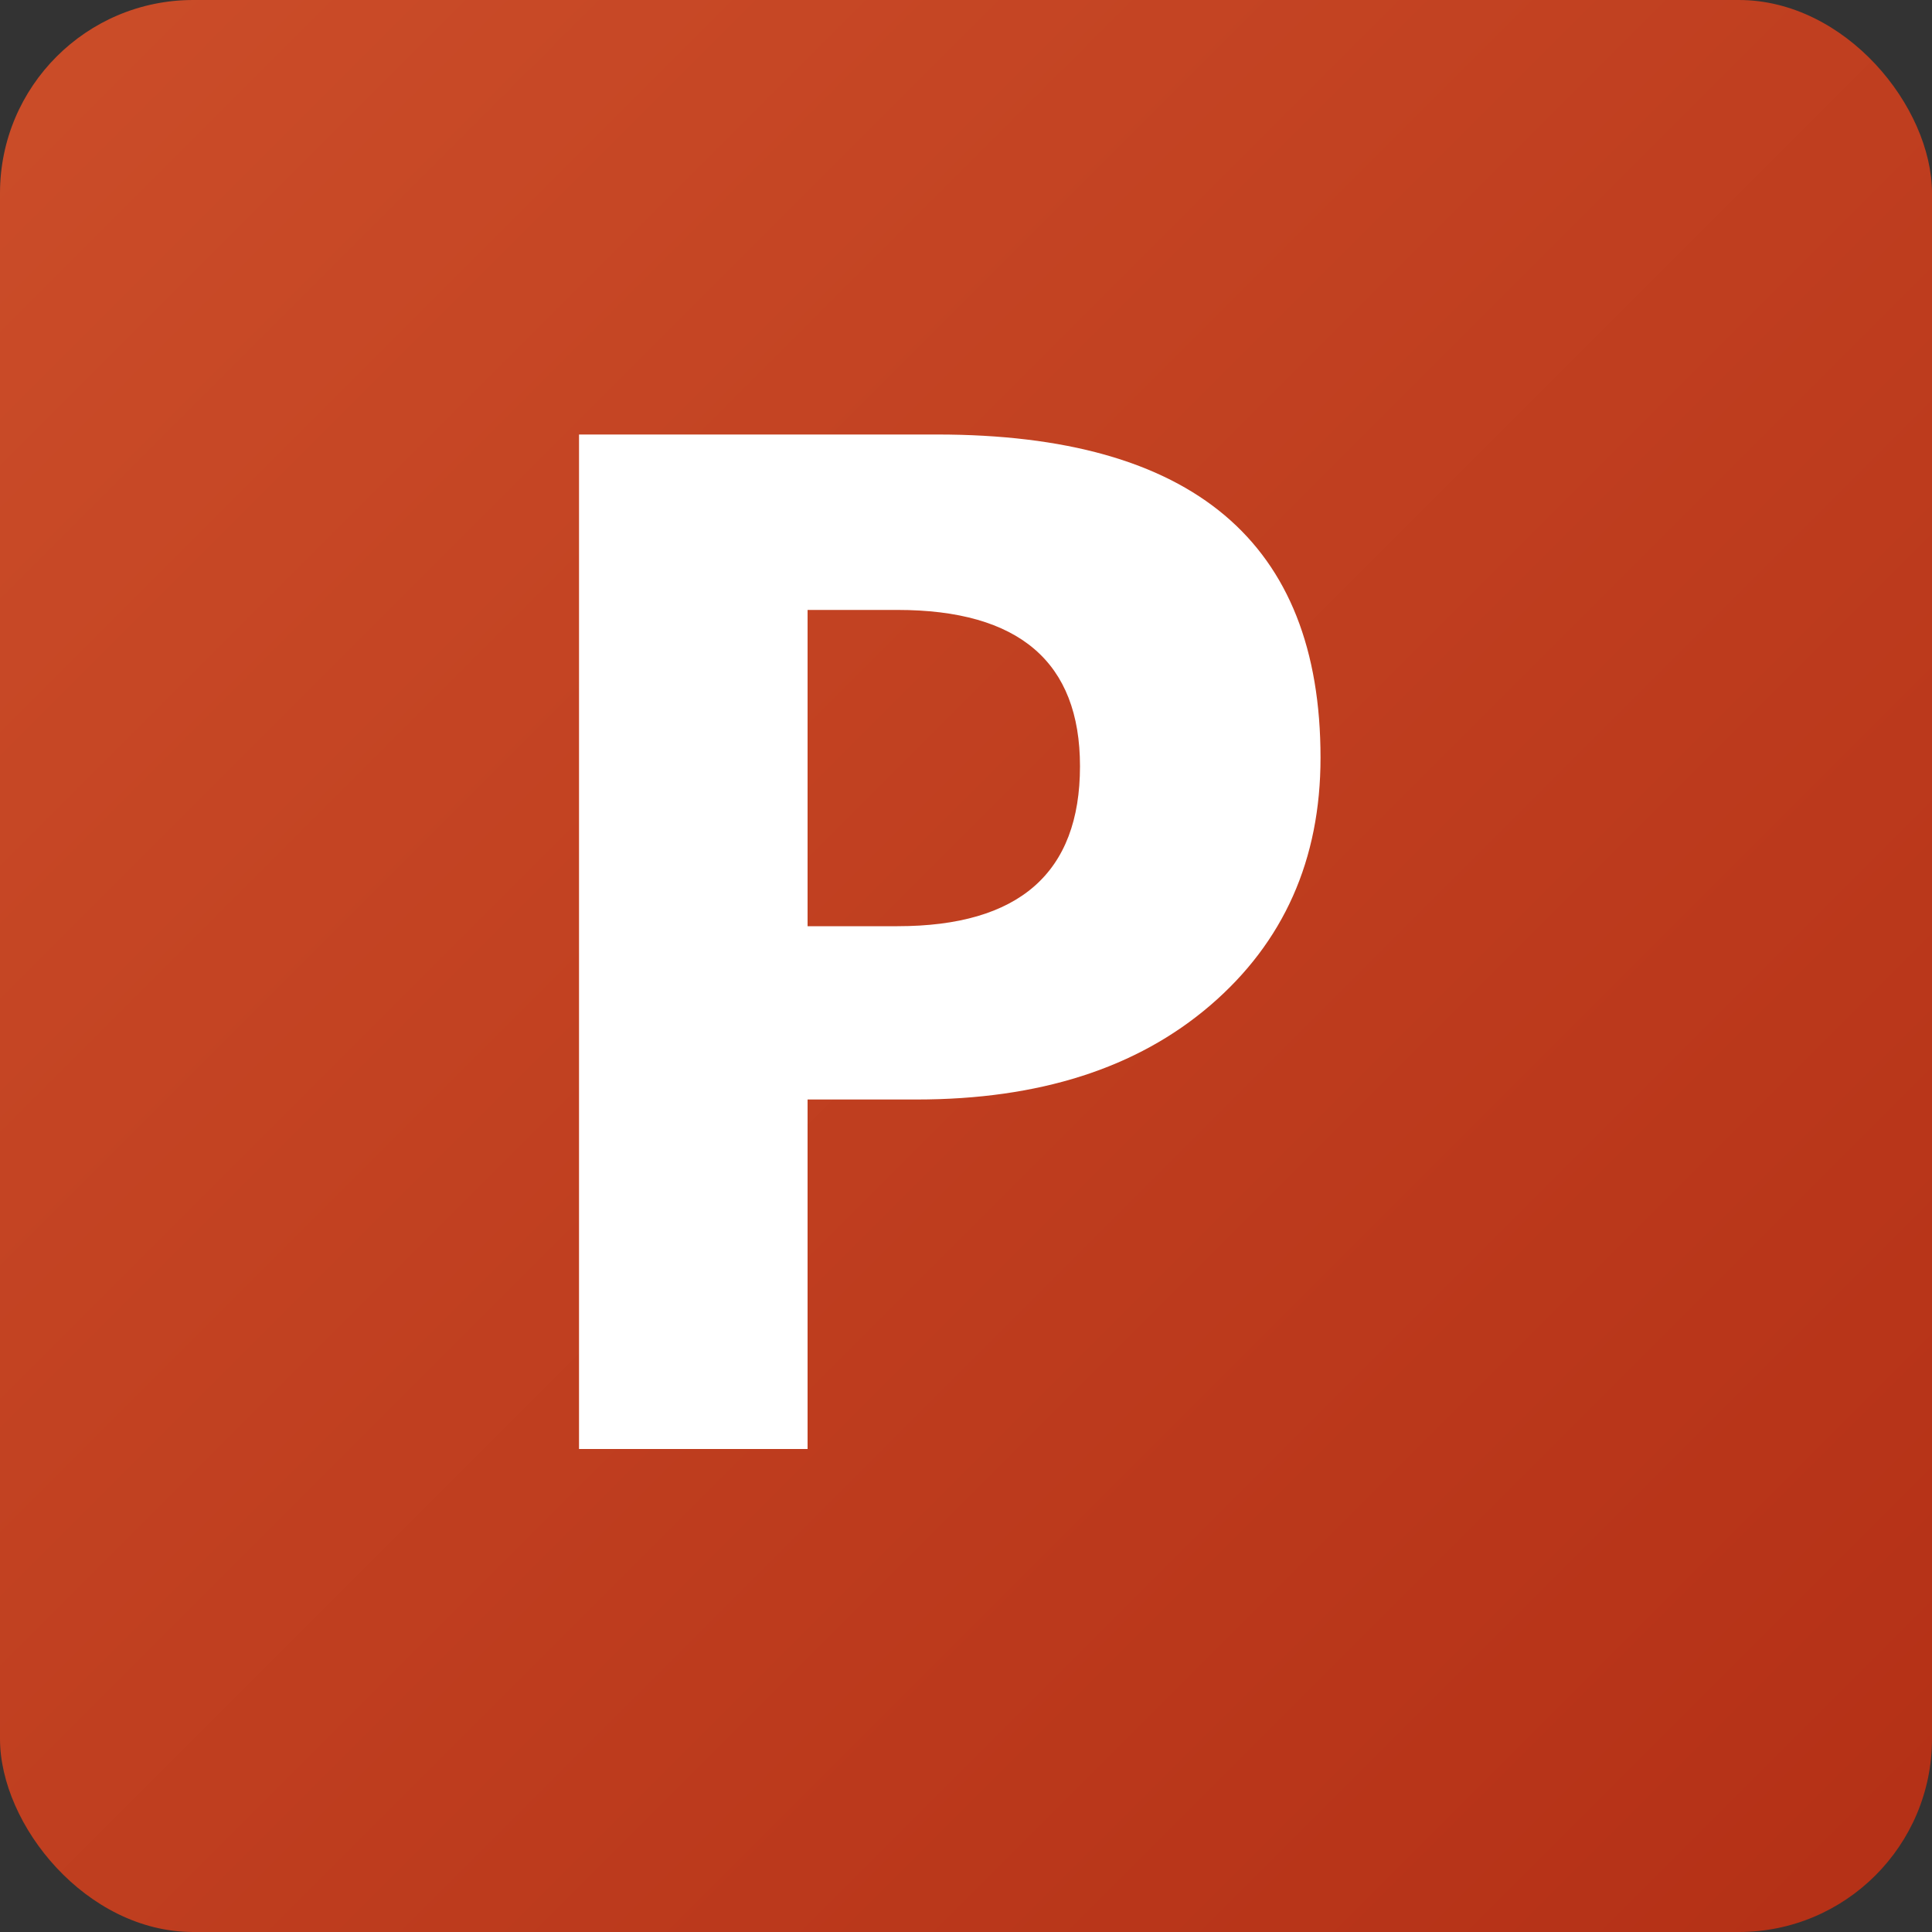
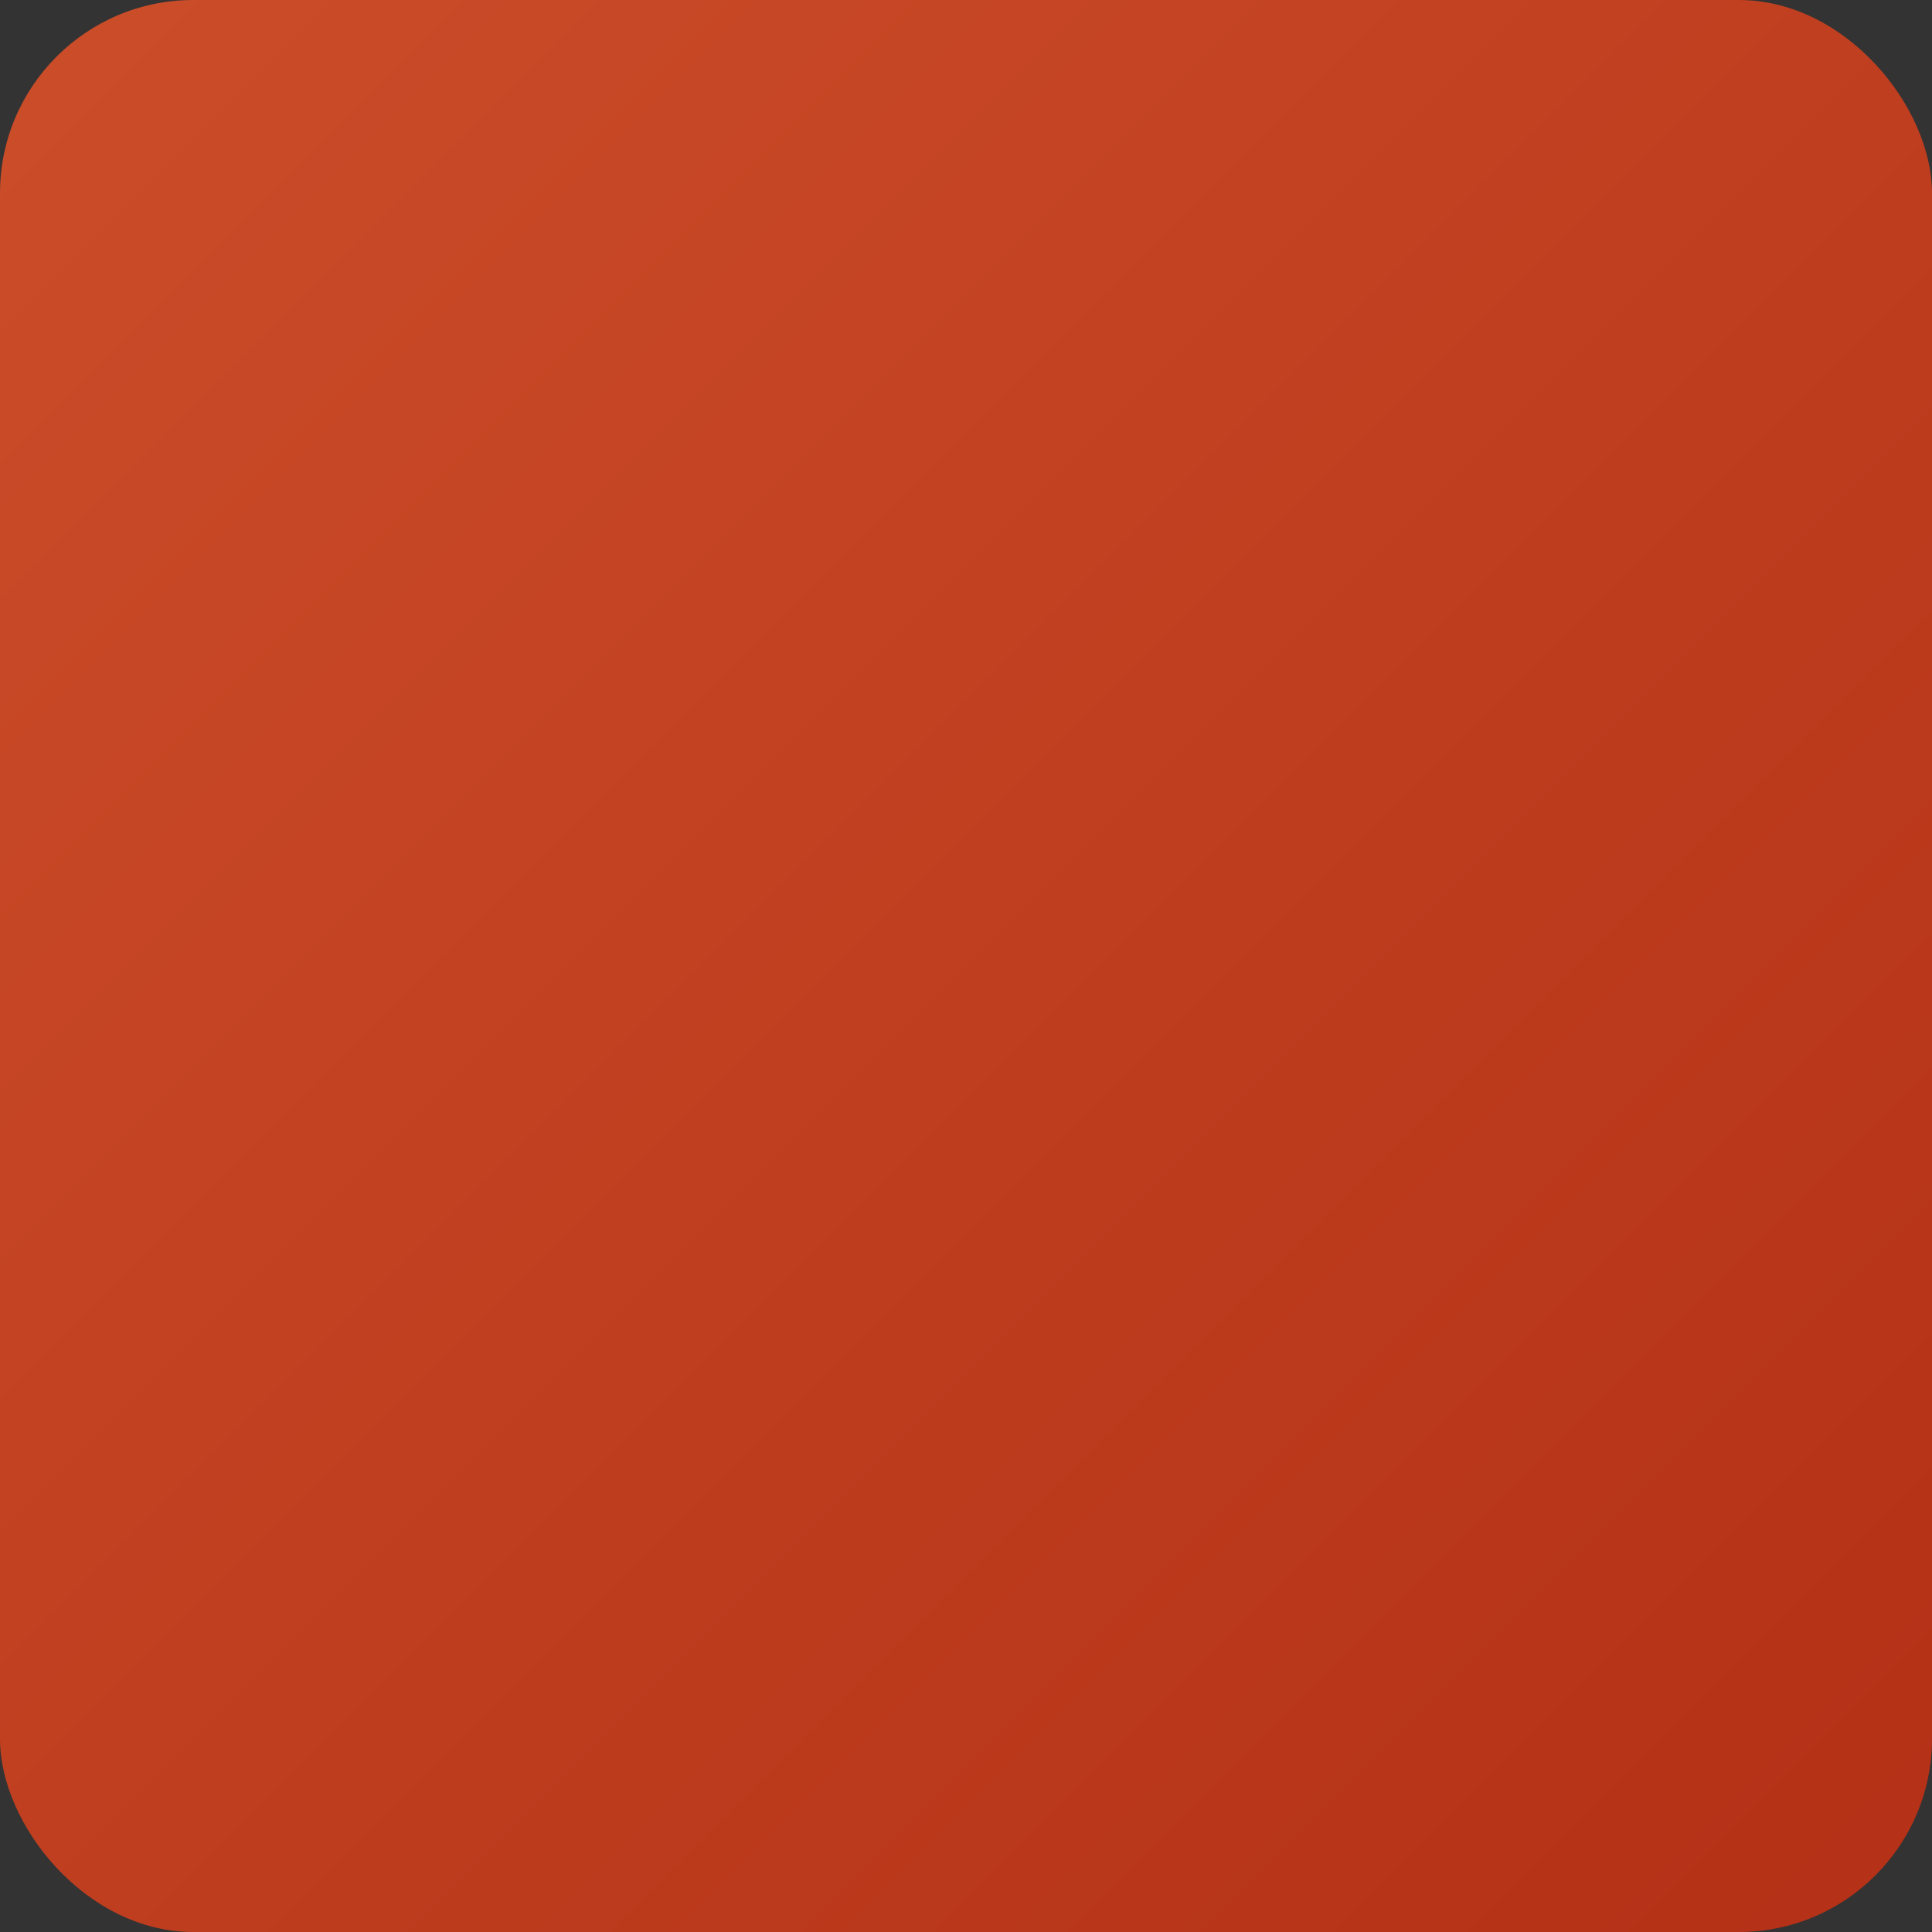
<svg xmlns="http://www.w3.org/2000/svg" width="10" height="10" viewBox="0 0 10 10" fill="none">
  <rect x="0" y="0" width="10" height="10" fill="#333333" stroke="none" />
  <rect width="10" height="10" rx="1" fill="url(#paint0_linear_145_3768)" />
-   <path d="M4.18 5.691V7.5H2.997V2.249H4.85C6.173 2.249 6.835 2.806 6.835 3.922C6.835 4.449 6.645 4.877 6.264 5.204C5.885 5.529 5.379 5.691 4.744 5.691H4.18ZM4.18 3.157V4.794H4.645C5.275 4.794 5.59 4.518 5.59 3.966C5.59 3.427 5.275 3.157 4.645 3.157H4.18Z" fill="white" />
  <defs>
    <linearGradient id="paint0_linear_145_3768" x1="0" y1="0" x2="10" y2="10" gradientUnits="userSpaceOnUse">
      <stop stop-color="#CB4D29" />
      <stop offset="1" stop-color="#B43016" />
    </linearGradient>
  </defs>
</svg>